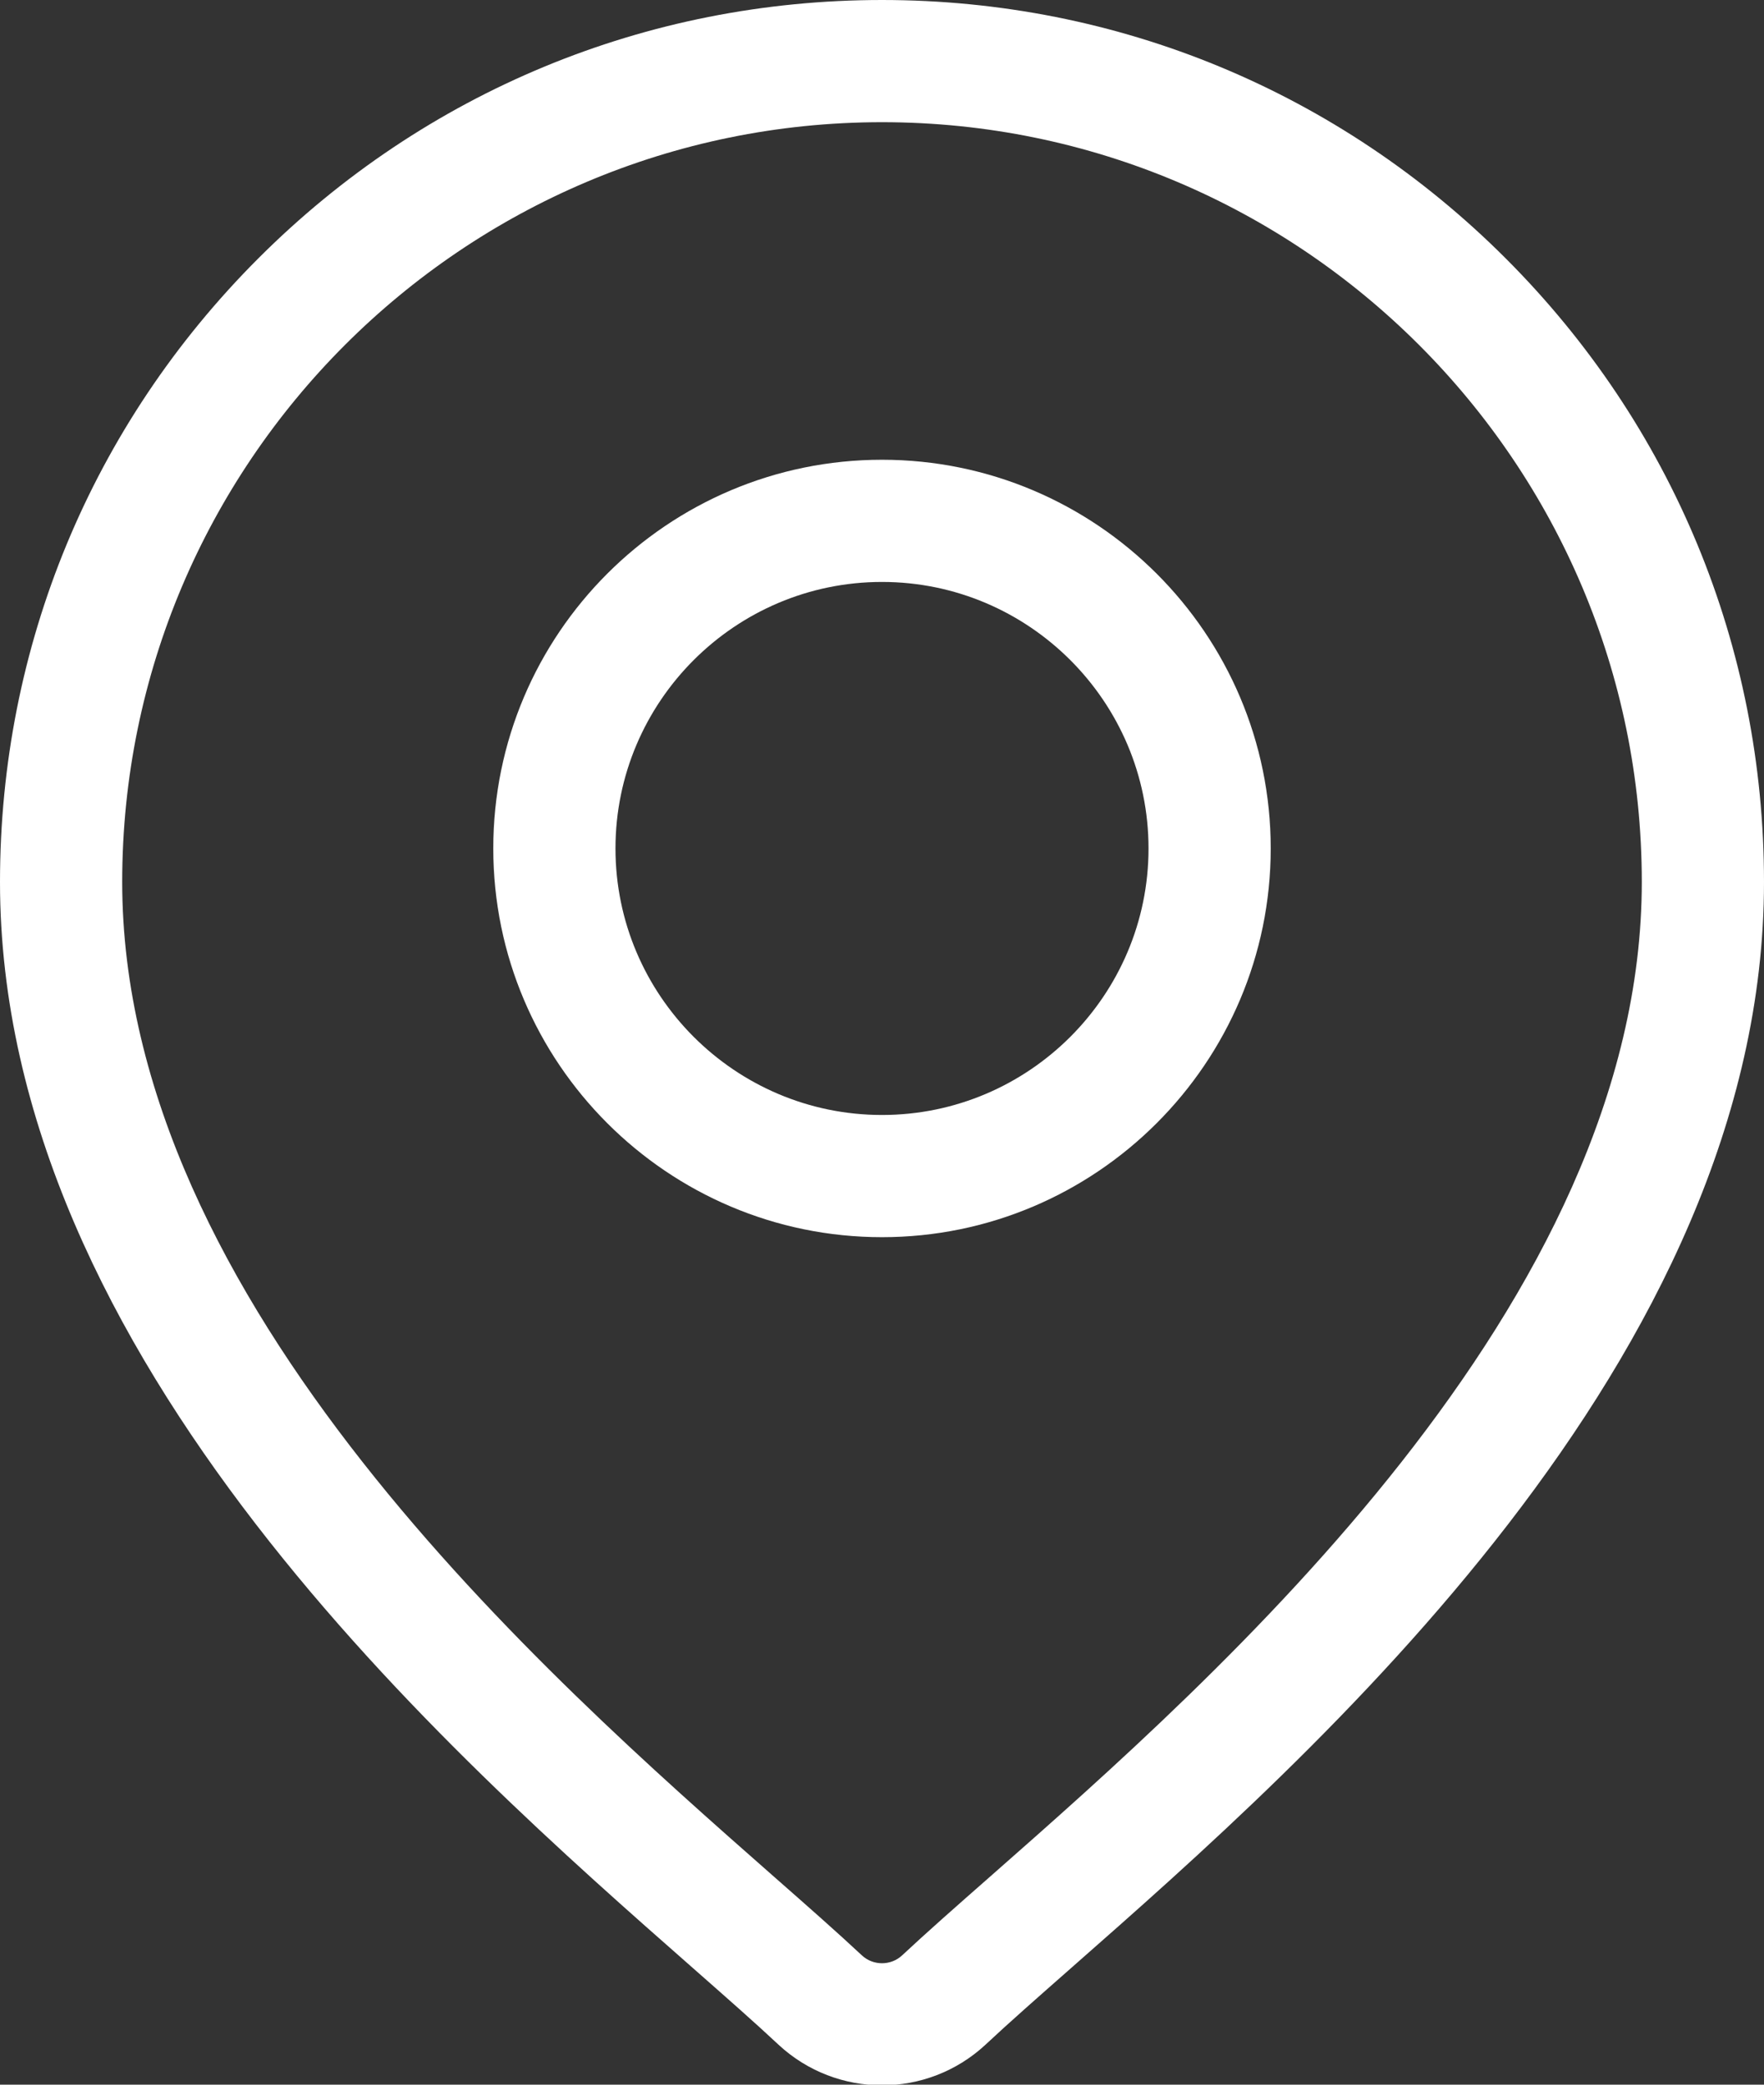
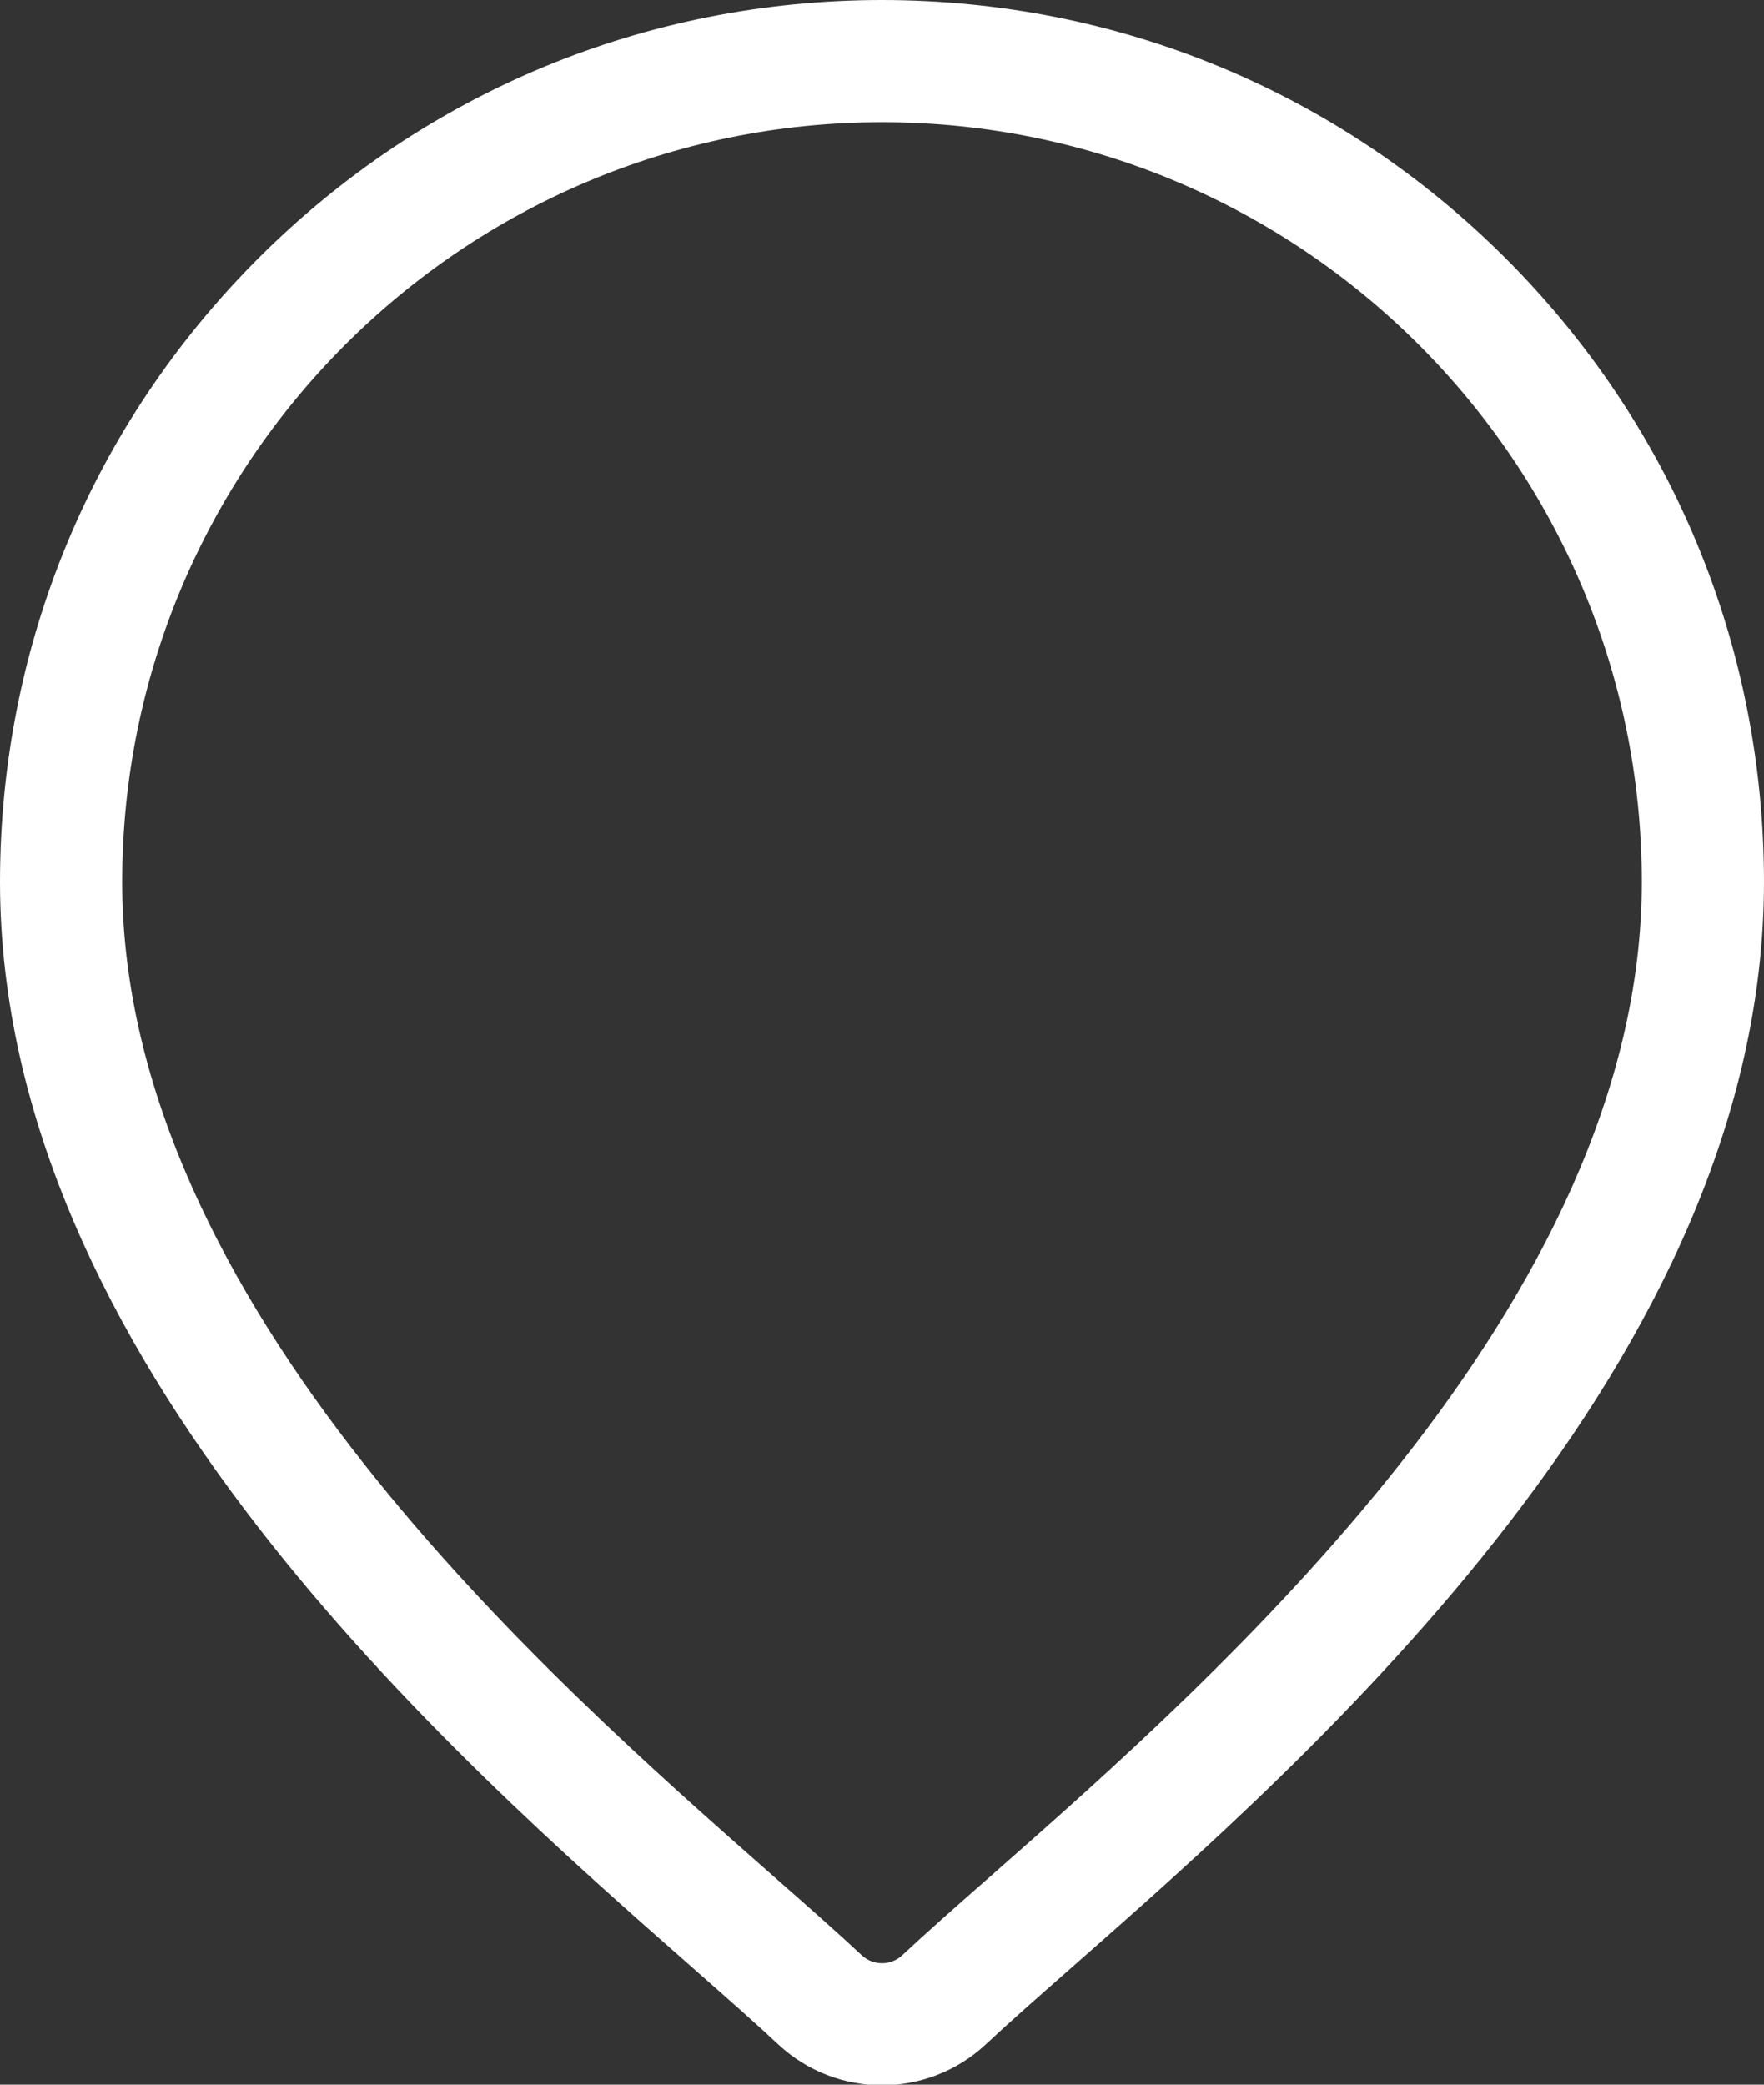
<svg xmlns="http://www.w3.org/2000/svg" width="11" height="13" viewBox="0 0 11 13" fill="none">
  <rect x="0" y="0" width="11" height="13" fill="#333333" stroke="none" />
  <path d="M9.389 1.611C8.35 0.572 6.969 0 5.5 0C4.031 0 2.65 0.572 1.611 1.611C0.572 2.65 0 4.031 0 5.5C0 8.472 2.81 10.944 4.32 12.272C4.529 12.456 4.711 12.616 4.855 12.751C5.036 12.919 5.268 13.004 5.5 13.004C5.732 13.004 5.964 12.919 6.145 12.751C6.289 12.616 6.471 12.456 6.68 12.272C8.19 10.944 11 8.472 11 5.5C11 4.031 10.428 2.65 9.389 1.611ZM6.177 11.7C5.963 11.888 5.778 12.051 5.625 12.194C5.555 12.259 5.445 12.259 5.375 12.194C5.222 12.051 5.037 11.888 4.823 11.7C3.404 10.451 0.762 8.127 0.762 5.5C0.762 2.887 2.887 0.762 5.5 0.762C8.113 0.762 10.238 2.887 10.238 5.5C10.238 8.127 7.596 10.451 6.177 11.7Z" fill="white" />
-   <path d="M5.5 2.867C4.163 2.867 3.076 3.954 3.076 5.291C3.076 6.627 4.163 7.715 5.5 7.715C6.836 7.715 7.924 6.627 7.924 5.291C7.924 3.954 6.836 2.867 5.5 2.867ZM5.5 6.953C4.584 6.953 3.838 6.207 3.838 5.291C3.838 4.375 4.584 3.629 5.5 3.629C6.416 3.629 7.162 4.375 7.162 5.291C7.162 6.207 6.416 6.953 5.5 6.953Z" fill="white" />
</svg>